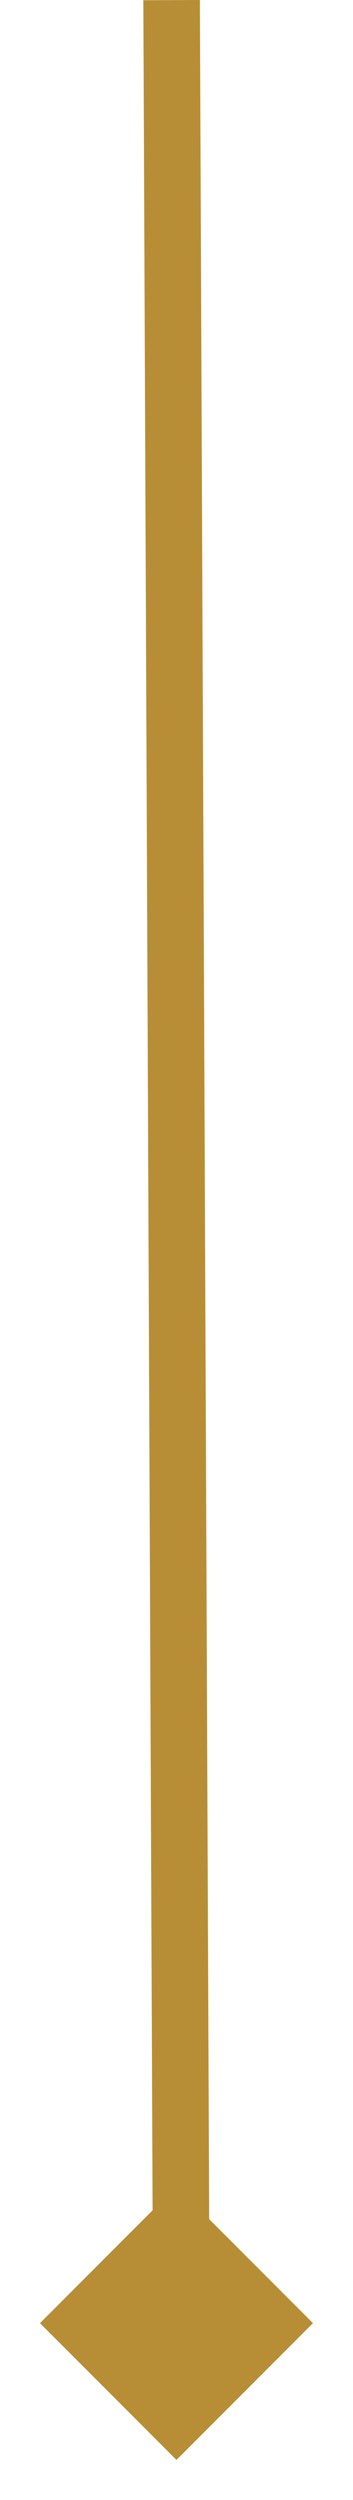
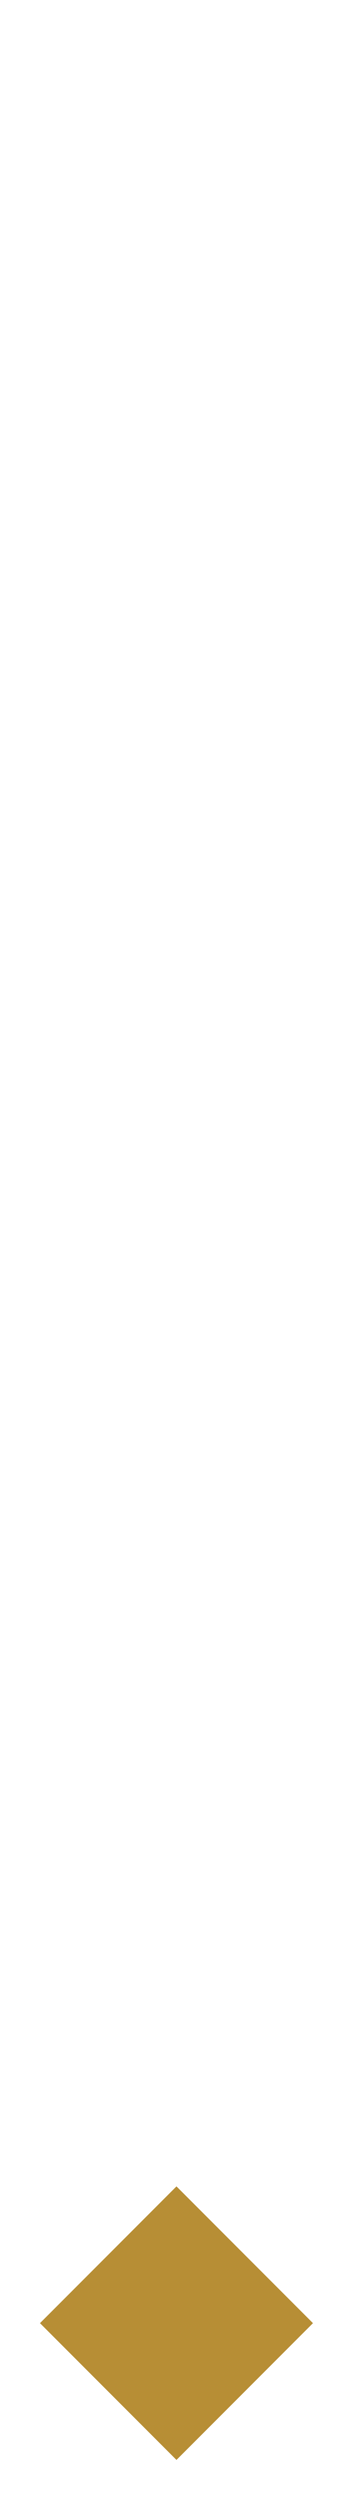
<svg xmlns="http://www.w3.org/2000/svg" width="6.243" height="44.123" viewBox="0 0 6.243 44.123">
  <g id="Componente_20_1" data-name="Componente 20 – 1" transform="translate(0.707 0.002)">
-     <line id="Línea_26" data-name="Línea 26" x2="0.172" y2="41" transform="translate(2.328)" fill="none" stroke="#b78e35" stroke-miterlimit="10" stroke-width="1" />
    <rect id="Rectángulo_52" data-name="Rectángulo 52" width="3.414" height="3.414" transform="translate(0 41) rotate(-45)" fill="#b78e35" stroke="rgba(0,0,0,0)" stroke-width="1" />
  </g>
</svg>